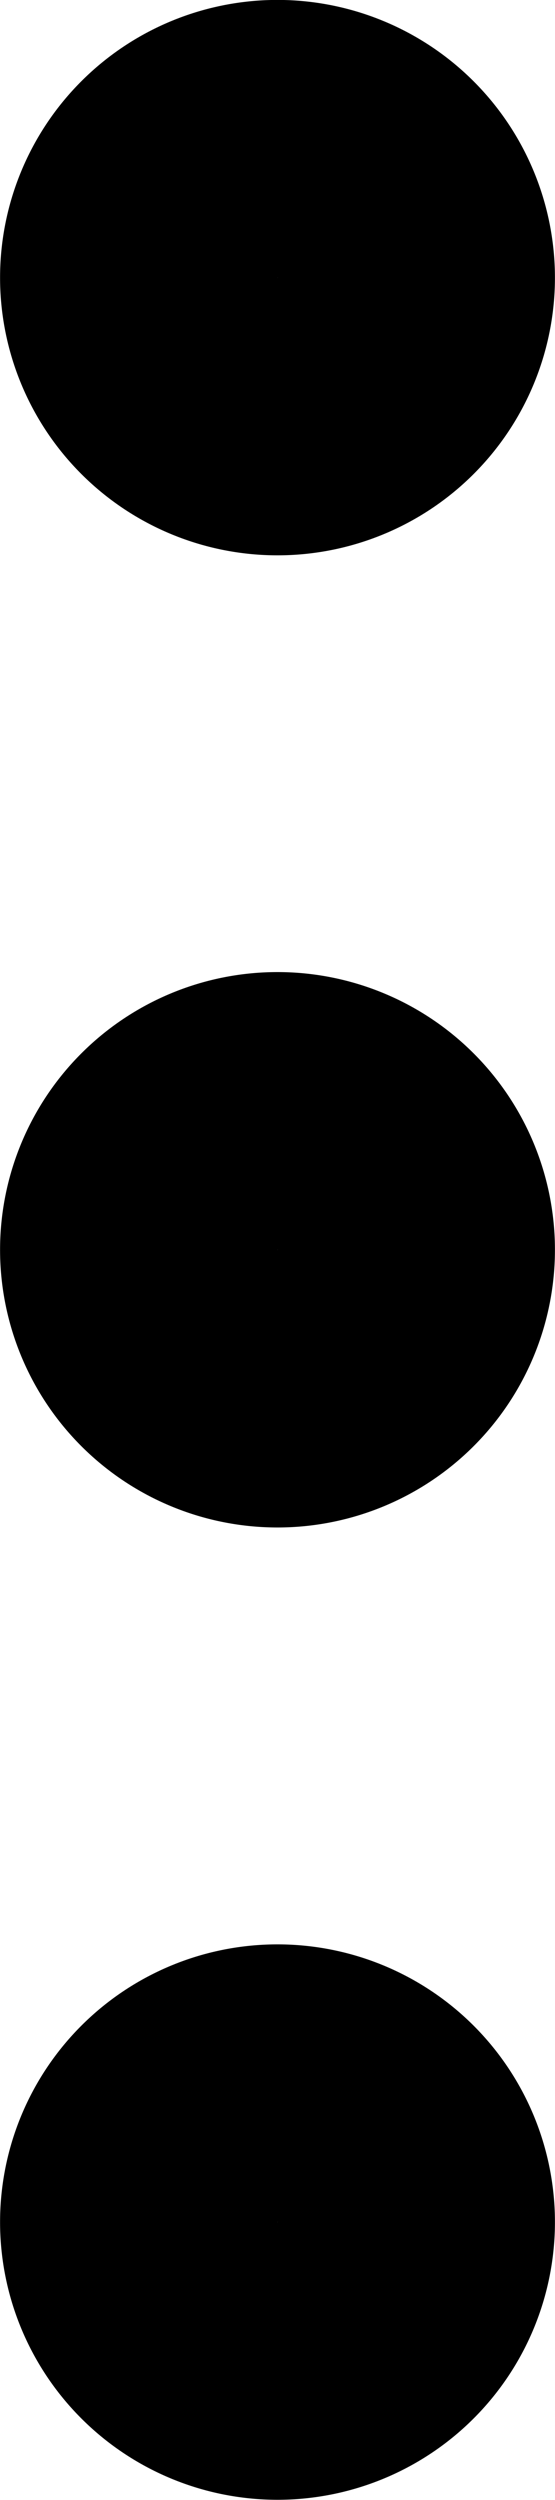
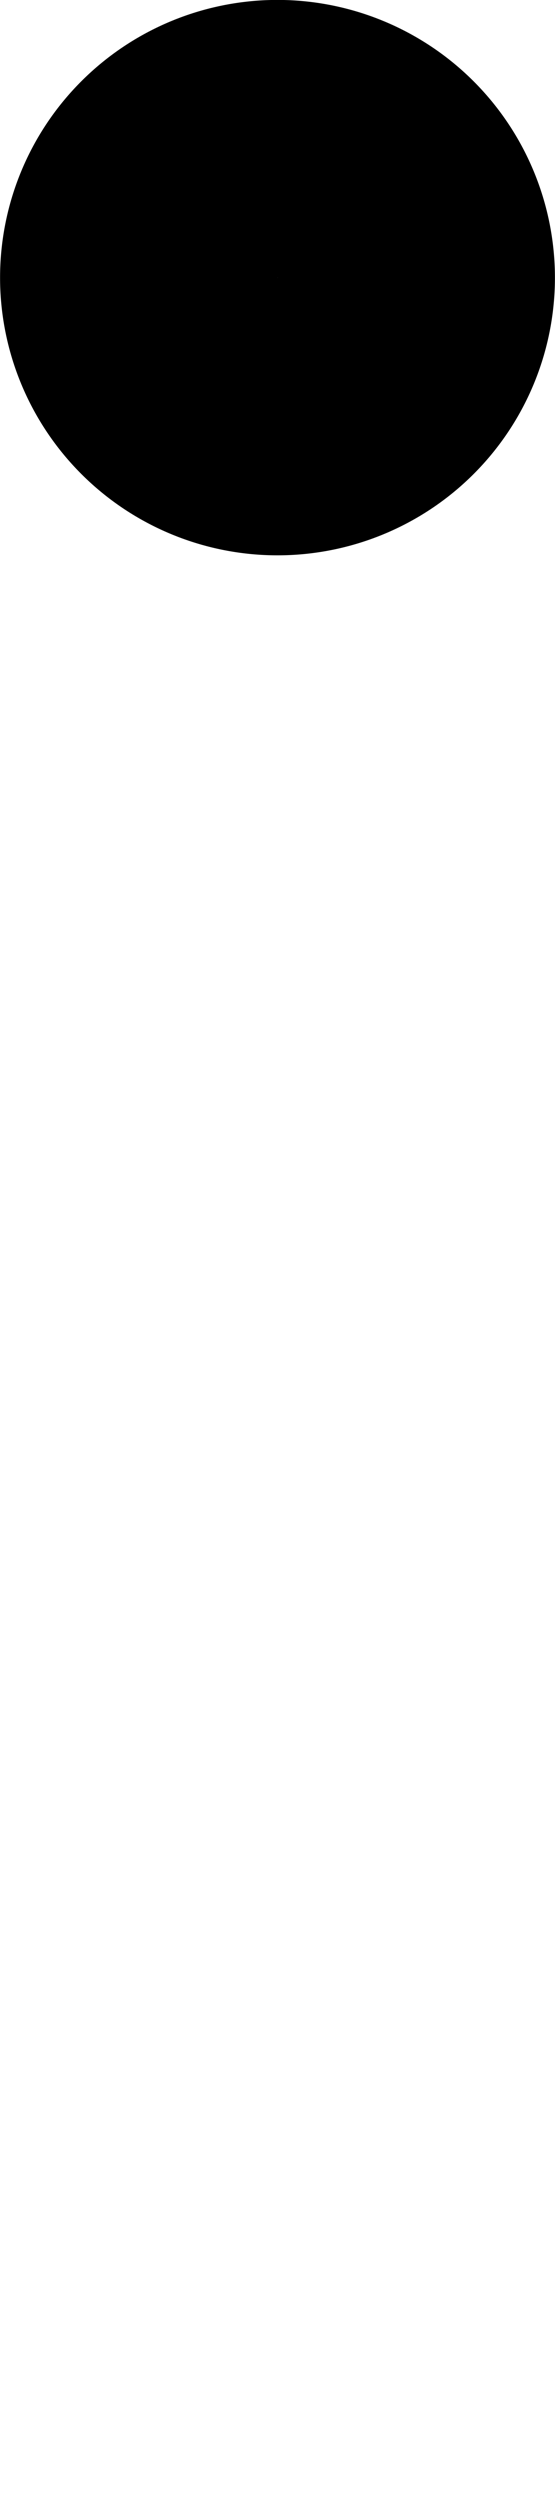
<svg xmlns="http://www.w3.org/2000/svg" width="3.77" height="16.965" viewBox="0 0 3.77 16.965">
  <defs>
    <style>.a{fill:none;stroke:#000;stroke-linecap:round;stroke-linejoin:round;stroke-width:1.885px;}</style>
  </defs>
  <g transform="translate(0.943 0.942)">
-     <path class="a" d="M12.252,11.31a.942.942,0,1,1-.942-.943.942.942,0,0,1,.942.943Z" transform="translate(-10.368 -3.77)" />
    <path class="a" d="M12.252,4.713a.942.942,0,1,1-.943-.943A.943.943,0,0,1,12.252,4.713Z" transform="translate(-10.368 -3.77)" />
-     <path class="a" d="M12.252,17.907a.942.942,0,1,1-.943-.942A.942.942,0,0,1,12.252,17.907Z" transform="translate(-10.368 -3.77)" />
  </g>
</svg>